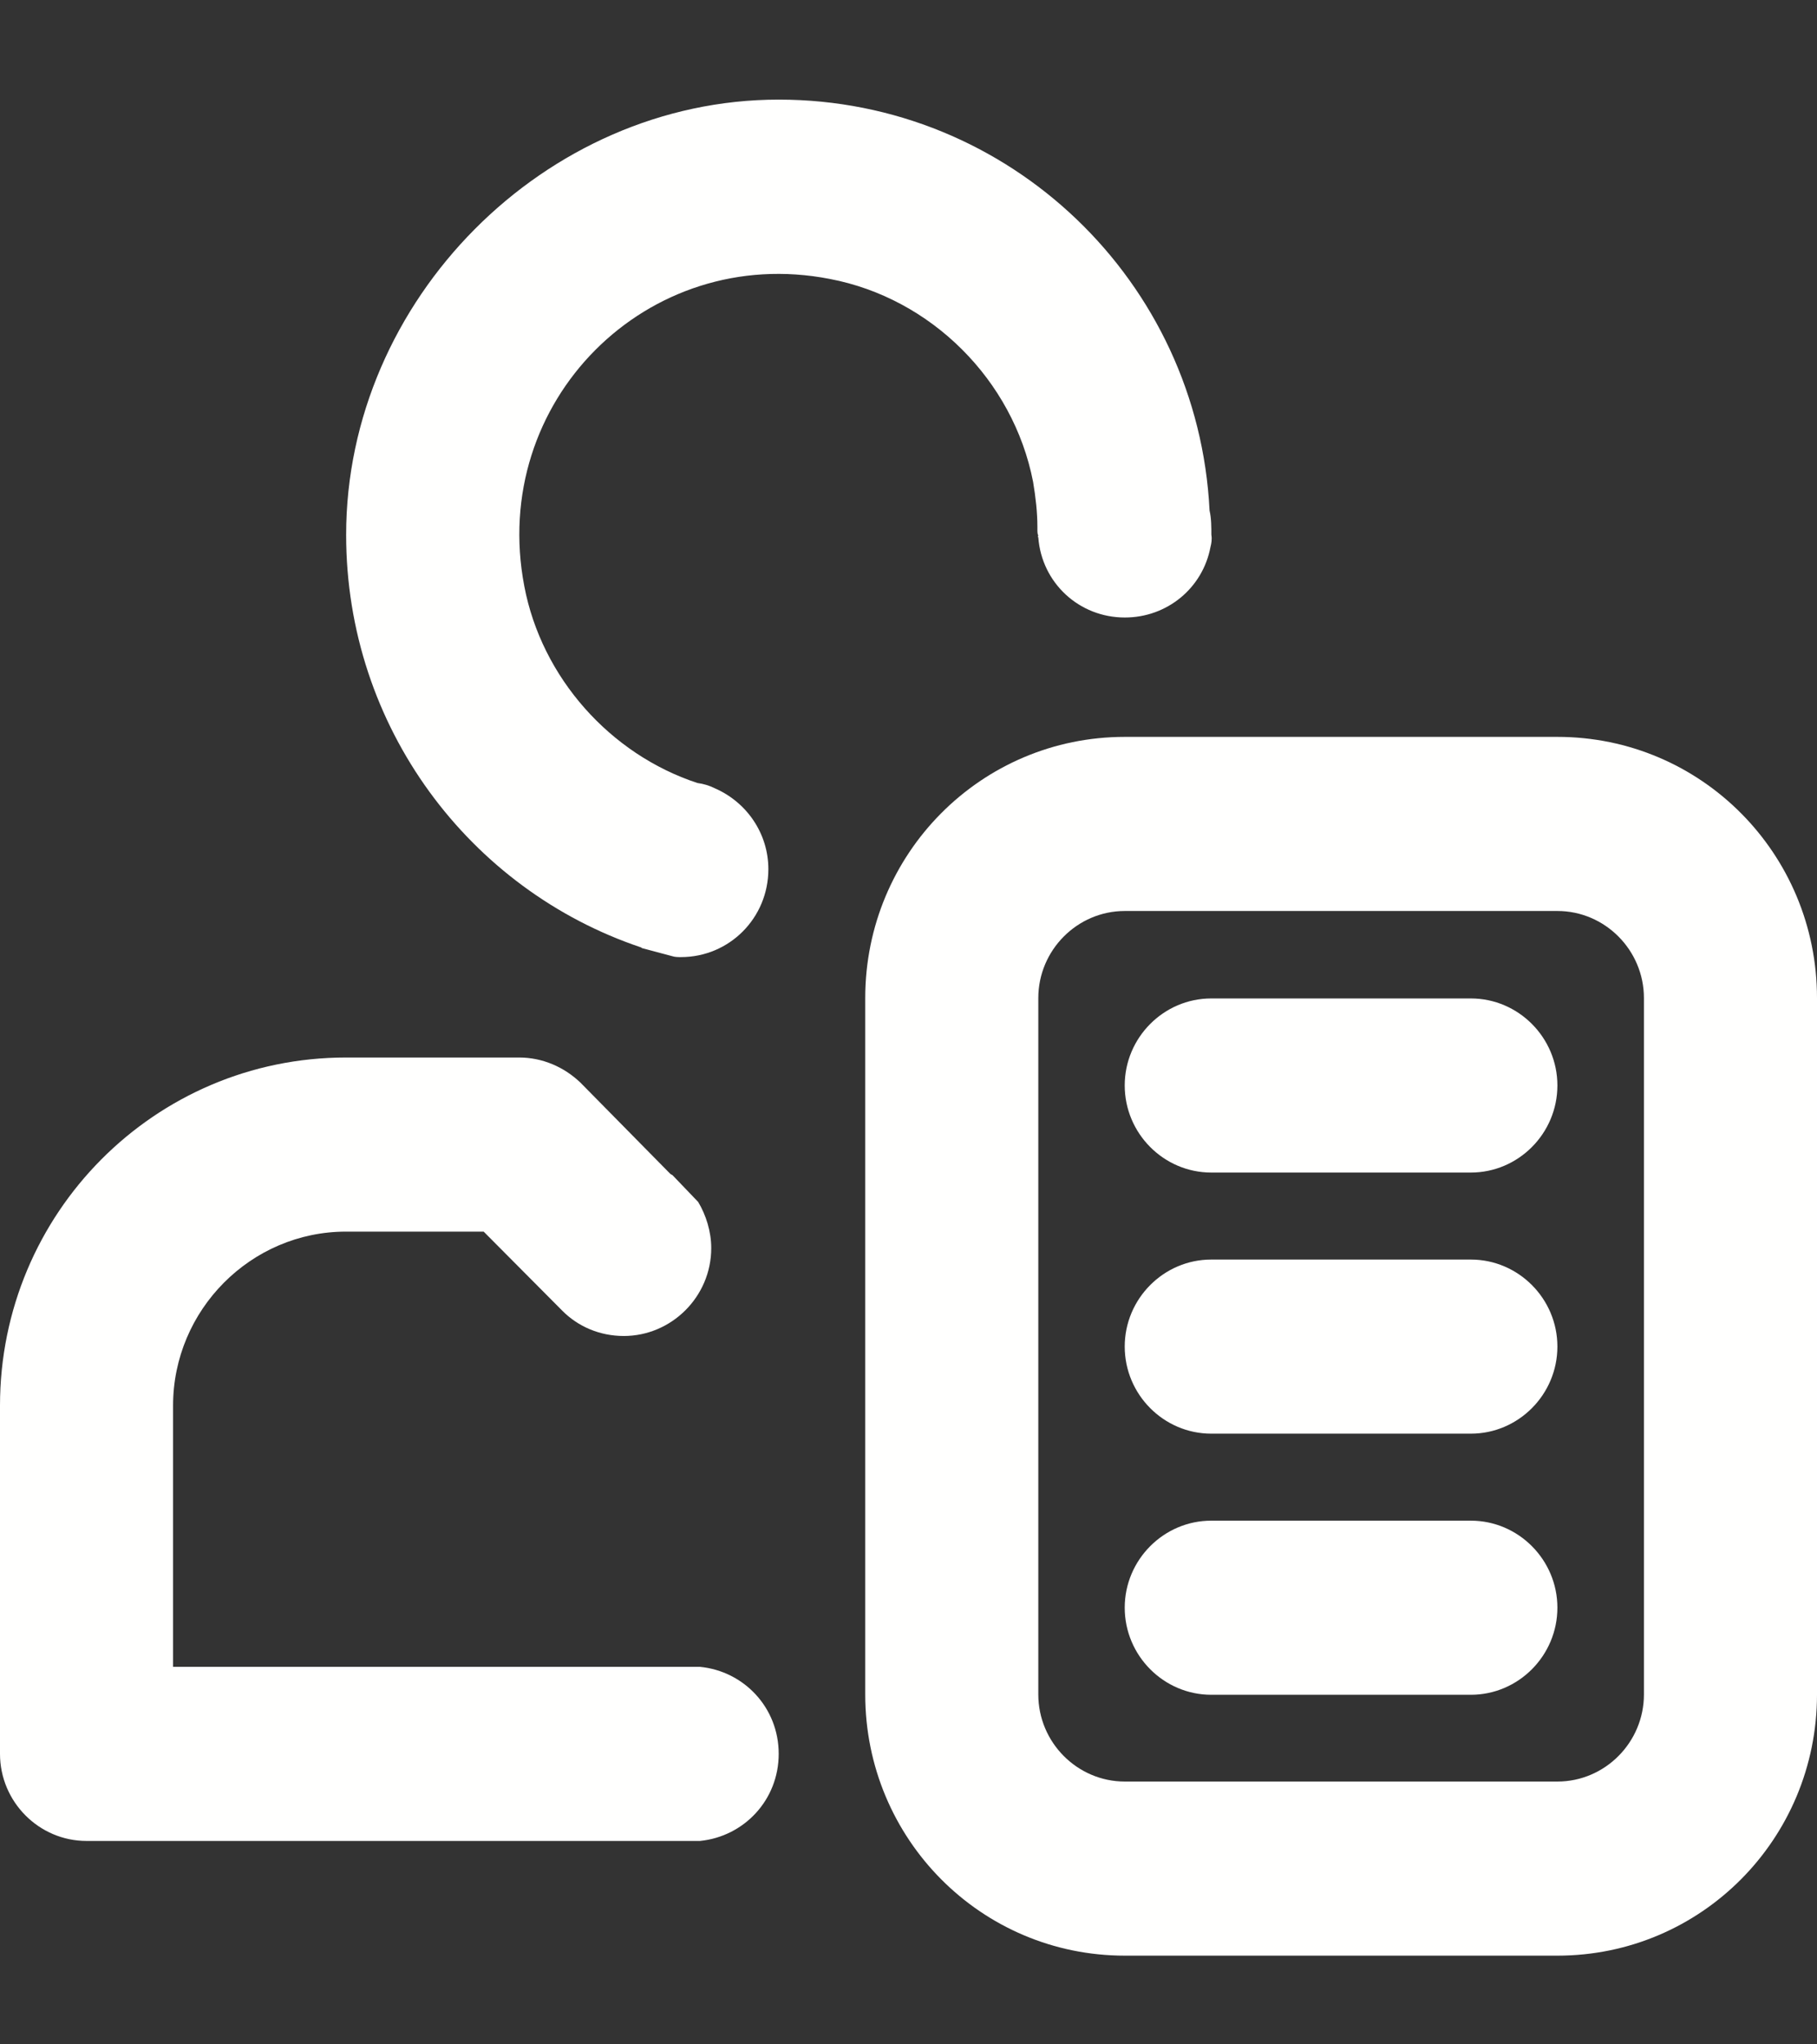
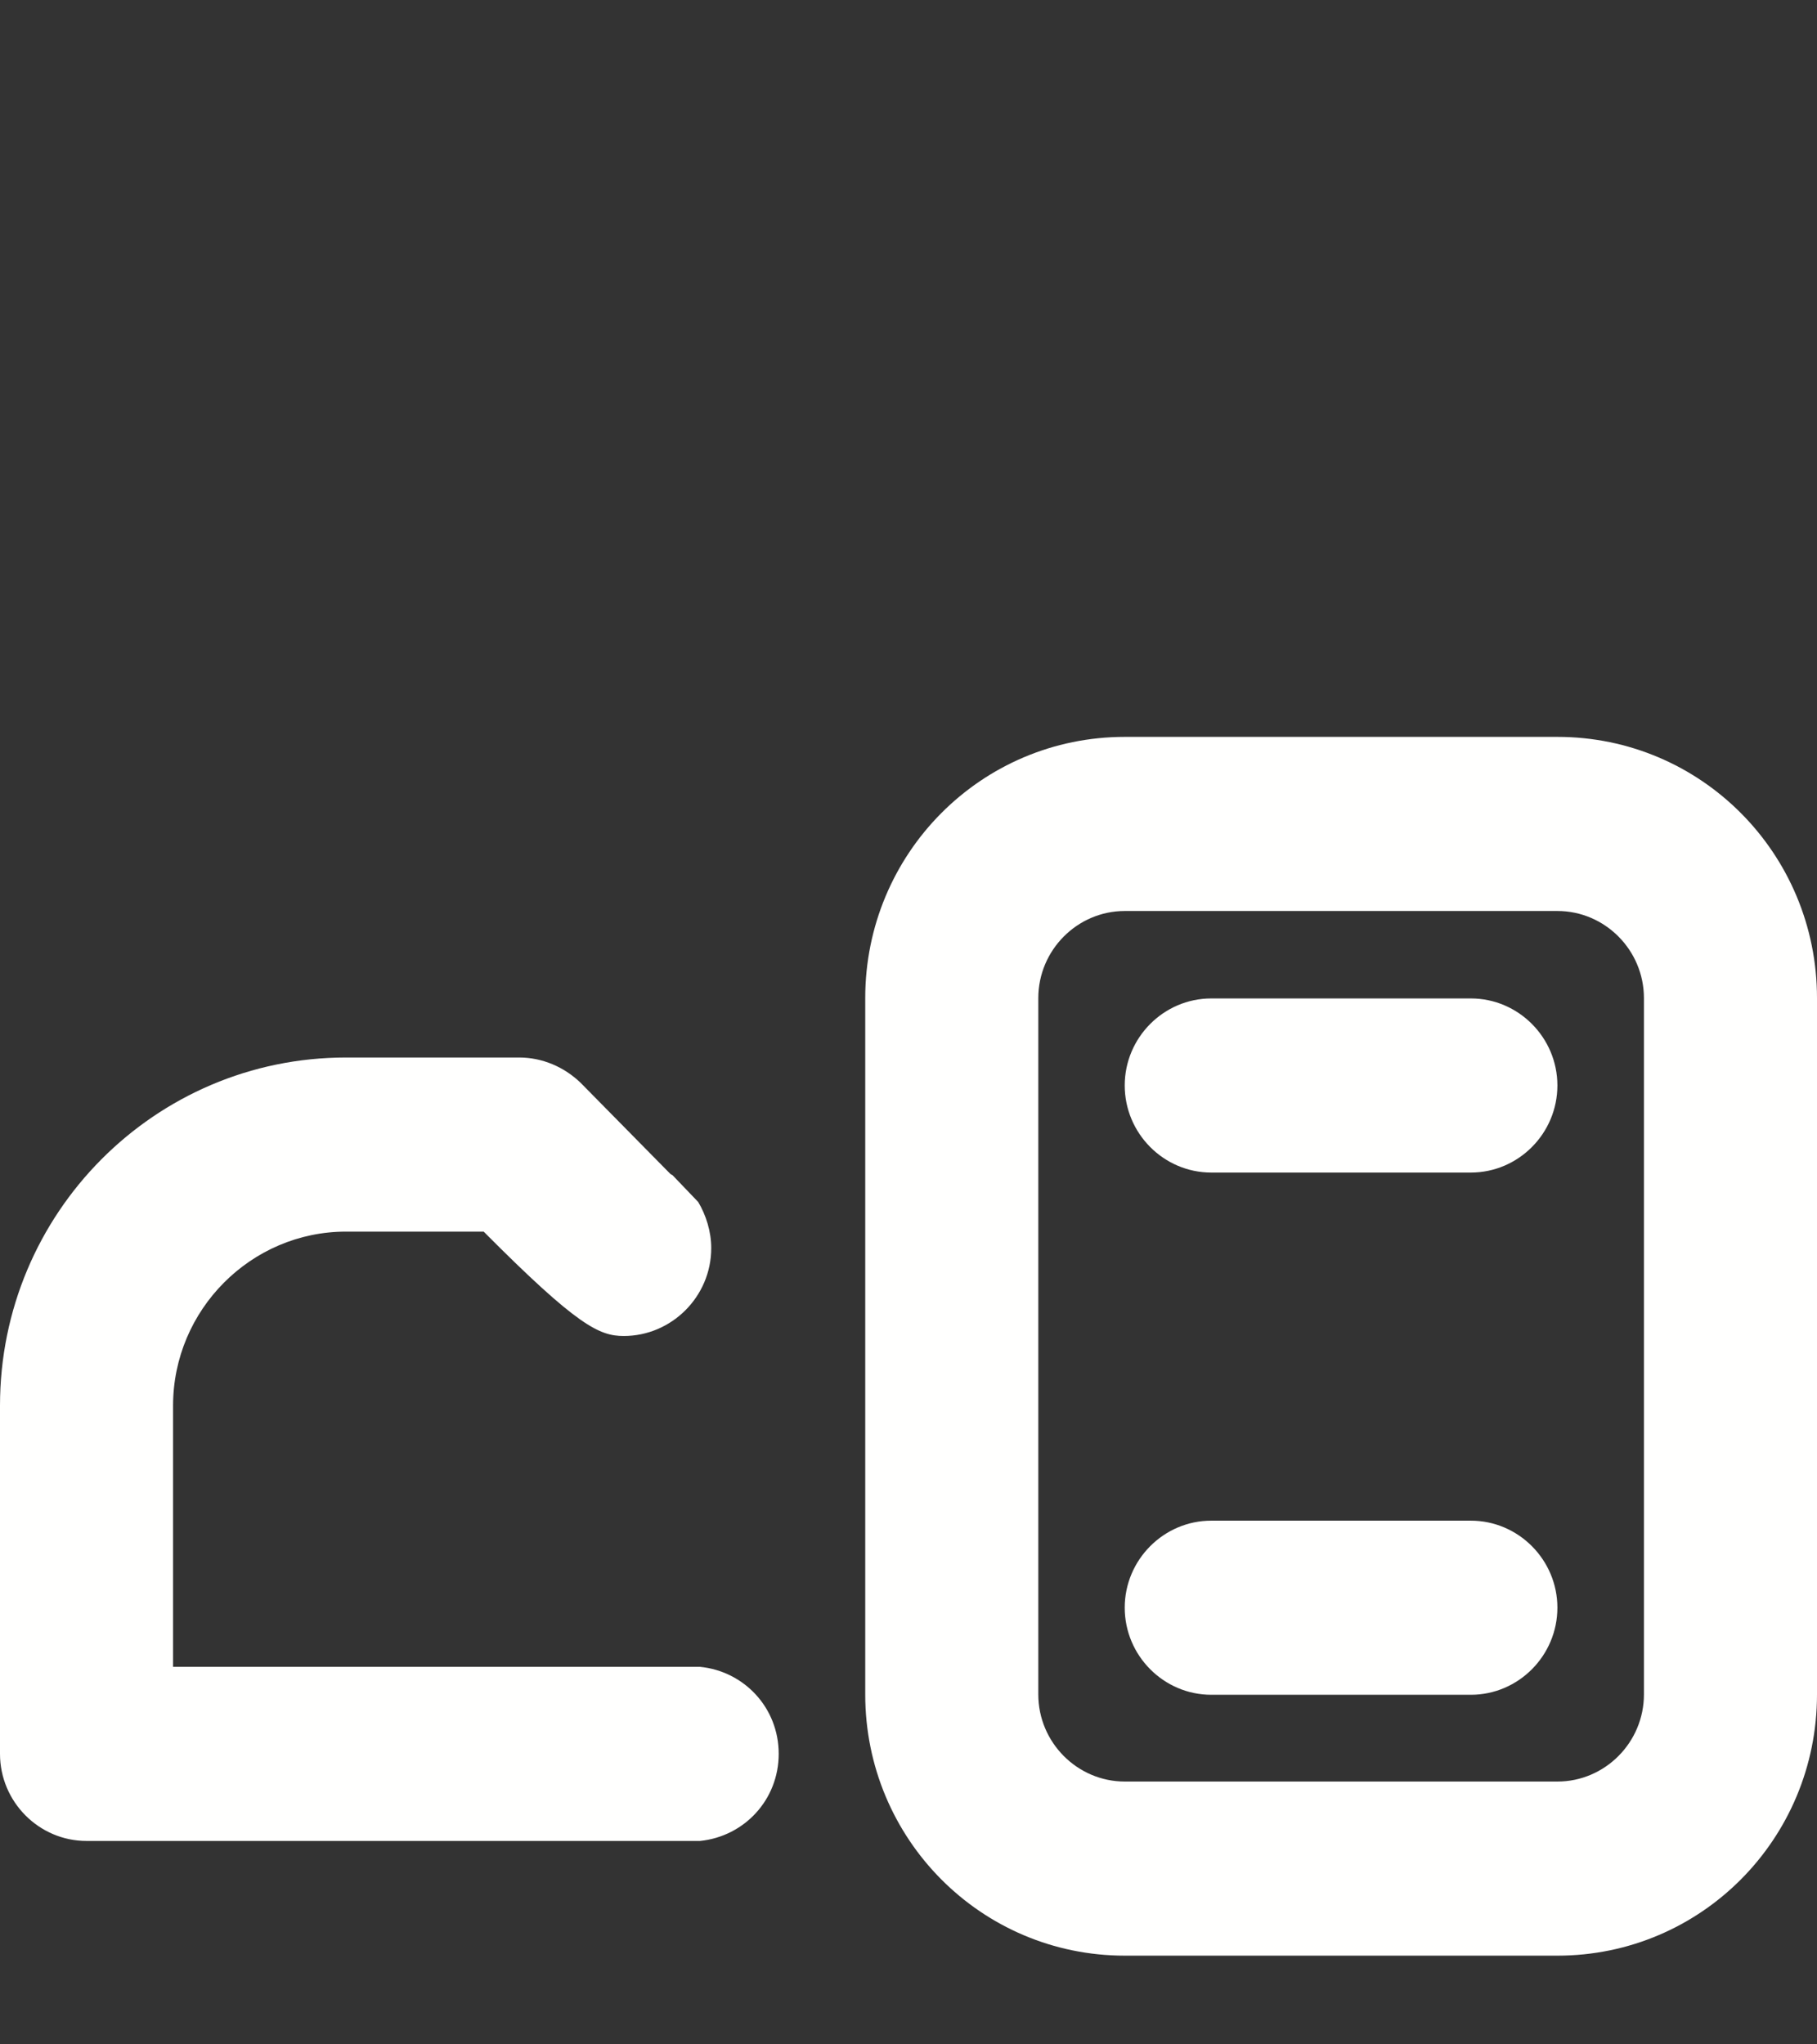
<svg xmlns="http://www.w3.org/2000/svg" width="16" height="18" viewBox="0 0 16 18" fill="none">
  <rect x="0" y="0" width="16" height="18" fill="#333333" stroke="none" />
  <path fill-rule="evenodd" clip-rule="evenodd" d="M12.952 13.389H10.666C10.247 13.389 9.904 13.734 9.904 14.155C9.904 14.577 10.247 14.922 10.666 14.922H12.952C13.371 14.922 13.714 14.577 13.714 14.155C13.714 13.734 13.371 13.389 12.952 13.389Z" fill="#FFFFFE" />
-   <path fill-rule="evenodd" clip-rule="evenodd" d="M12.952 11.09H10.666C10.247 11.09 9.904 11.435 9.904 11.856C9.904 12.278 10.247 12.623 10.666 12.623H12.952C13.371 12.623 13.714 12.278 13.714 11.856C13.714 11.435 13.371 11.09 12.952 11.09Z" fill="#FFFFFE" />
  <path fill-rule="evenodd" clip-rule="evenodd" d="M14.476 14.919C14.476 15.341 14.133 15.686 13.714 15.686H9.905C9.486 15.686 9.143 15.341 9.143 14.919V8.788C9.143 8.366 9.486 8.021 9.905 8.021H13.714C14.133 8.021 14.476 8.366 14.476 8.788V14.919ZM13.714 6.488H9.905C8.64 6.488 7.619 7.515 7.619 8.788V14.919C7.619 16.192 8.64 17.219 9.905 17.219H13.714C14.979 17.219 16 16.192 16 14.919V8.788C16 7.515 14.979 6.488 13.714 6.488Z" fill="#FFFFFE" />
  <path fill-rule="evenodd" clip-rule="evenodd" d="M12.952 8.791H10.666C10.247 8.791 9.904 9.136 9.904 9.557C9.904 9.979 10.247 10.324 10.666 10.324H12.952C13.371 10.324 13.714 9.979 13.714 9.557C13.714 9.136 13.371 8.791 12.952 8.791Z" fill="#FFFFFE" />
-   <path fill-rule="evenodd" clip-rule="evenodd" d="M9.097 4.242C9.12 4.38 9.135 4.51 9.135 4.64V4.663C9.135 4.679 9.135 4.702 9.143 4.717C9.135 4.725 9.143 4.732 9.143 4.732C9.173 5.131 9.501 5.437 9.905 5.437C10.278 5.437 10.591 5.177 10.659 4.817C10.667 4.786 10.674 4.748 10.667 4.709C10.667 4.64 10.667 4.564 10.651 4.495C10.552 2.479 8.891 0.877 6.857 0.877C4.8 0.877 3.048 2.64 3.048 4.709C3.048 6.403 4.137 7.836 5.646 8.342C5.646 8.342 5.653 8.35 5.661 8.35C5.745 8.373 5.836 8.396 5.92 8.419C5.943 8.427 5.974 8.427 5.996 8.427C6.423 8.427 6.766 8.082 6.766 7.653C6.766 7.338 6.575 7.062 6.293 6.94C6.248 6.917 6.194 6.901 6.141 6.894C5.372 6.641 4.77 5.966 4.617 5.162C4.305 3.537 5.699 2.142 7.307 2.456C8.198 2.625 8.922 3.345 9.097 4.242Z" fill="#FFFFFE" />
-   <path fill-rule="evenodd" clip-rule="evenodd" d="M6.164 14.676H1.524V12.376C1.524 11.533 2.21 10.844 3.047 10.844H4.259L4.952 11.541C5.089 11.679 5.28 11.763 5.493 11.763C5.912 11.763 6.263 11.418 6.263 10.989C6.263 10.844 6.217 10.698 6.148 10.583L5.92 10.345C5.912 10.345 5.912 10.338 5.905 10.338L5.112 9.533C4.968 9.395 4.777 9.311 4.571 9.311H3.047C1.364 9.311 0 10.682 0 12.376V15.442C0 15.864 0.343 16.209 0.762 16.209H6.164C6.552 16.17 6.857 15.848 6.857 15.442C6.857 15.036 6.552 14.714 6.164 14.676Z" fill="#FFFFFE" />
+   <path fill-rule="evenodd" clip-rule="evenodd" d="M6.164 14.676H1.524V12.376C1.524 11.533 2.21 10.844 3.047 10.844H4.259C5.089 11.679 5.28 11.763 5.493 11.763C5.912 11.763 6.263 11.418 6.263 10.989C6.263 10.844 6.217 10.698 6.148 10.583L5.92 10.345C5.912 10.345 5.912 10.338 5.905 10.338L5.112 9.533C4.968 9.395 4.777 9.311 4.571 9.311H3.047C1.364 9.311 0 10.682 0 12.376V15.442C0 15.864 0.343 16.209 0.762 16.209H6.164C6.552 16.17 6.857 15.848 6.857 15.442C6.857 15.036 6.552 14.714 6.164 14.676Z" fill="#FFFFFE" />
</svg>